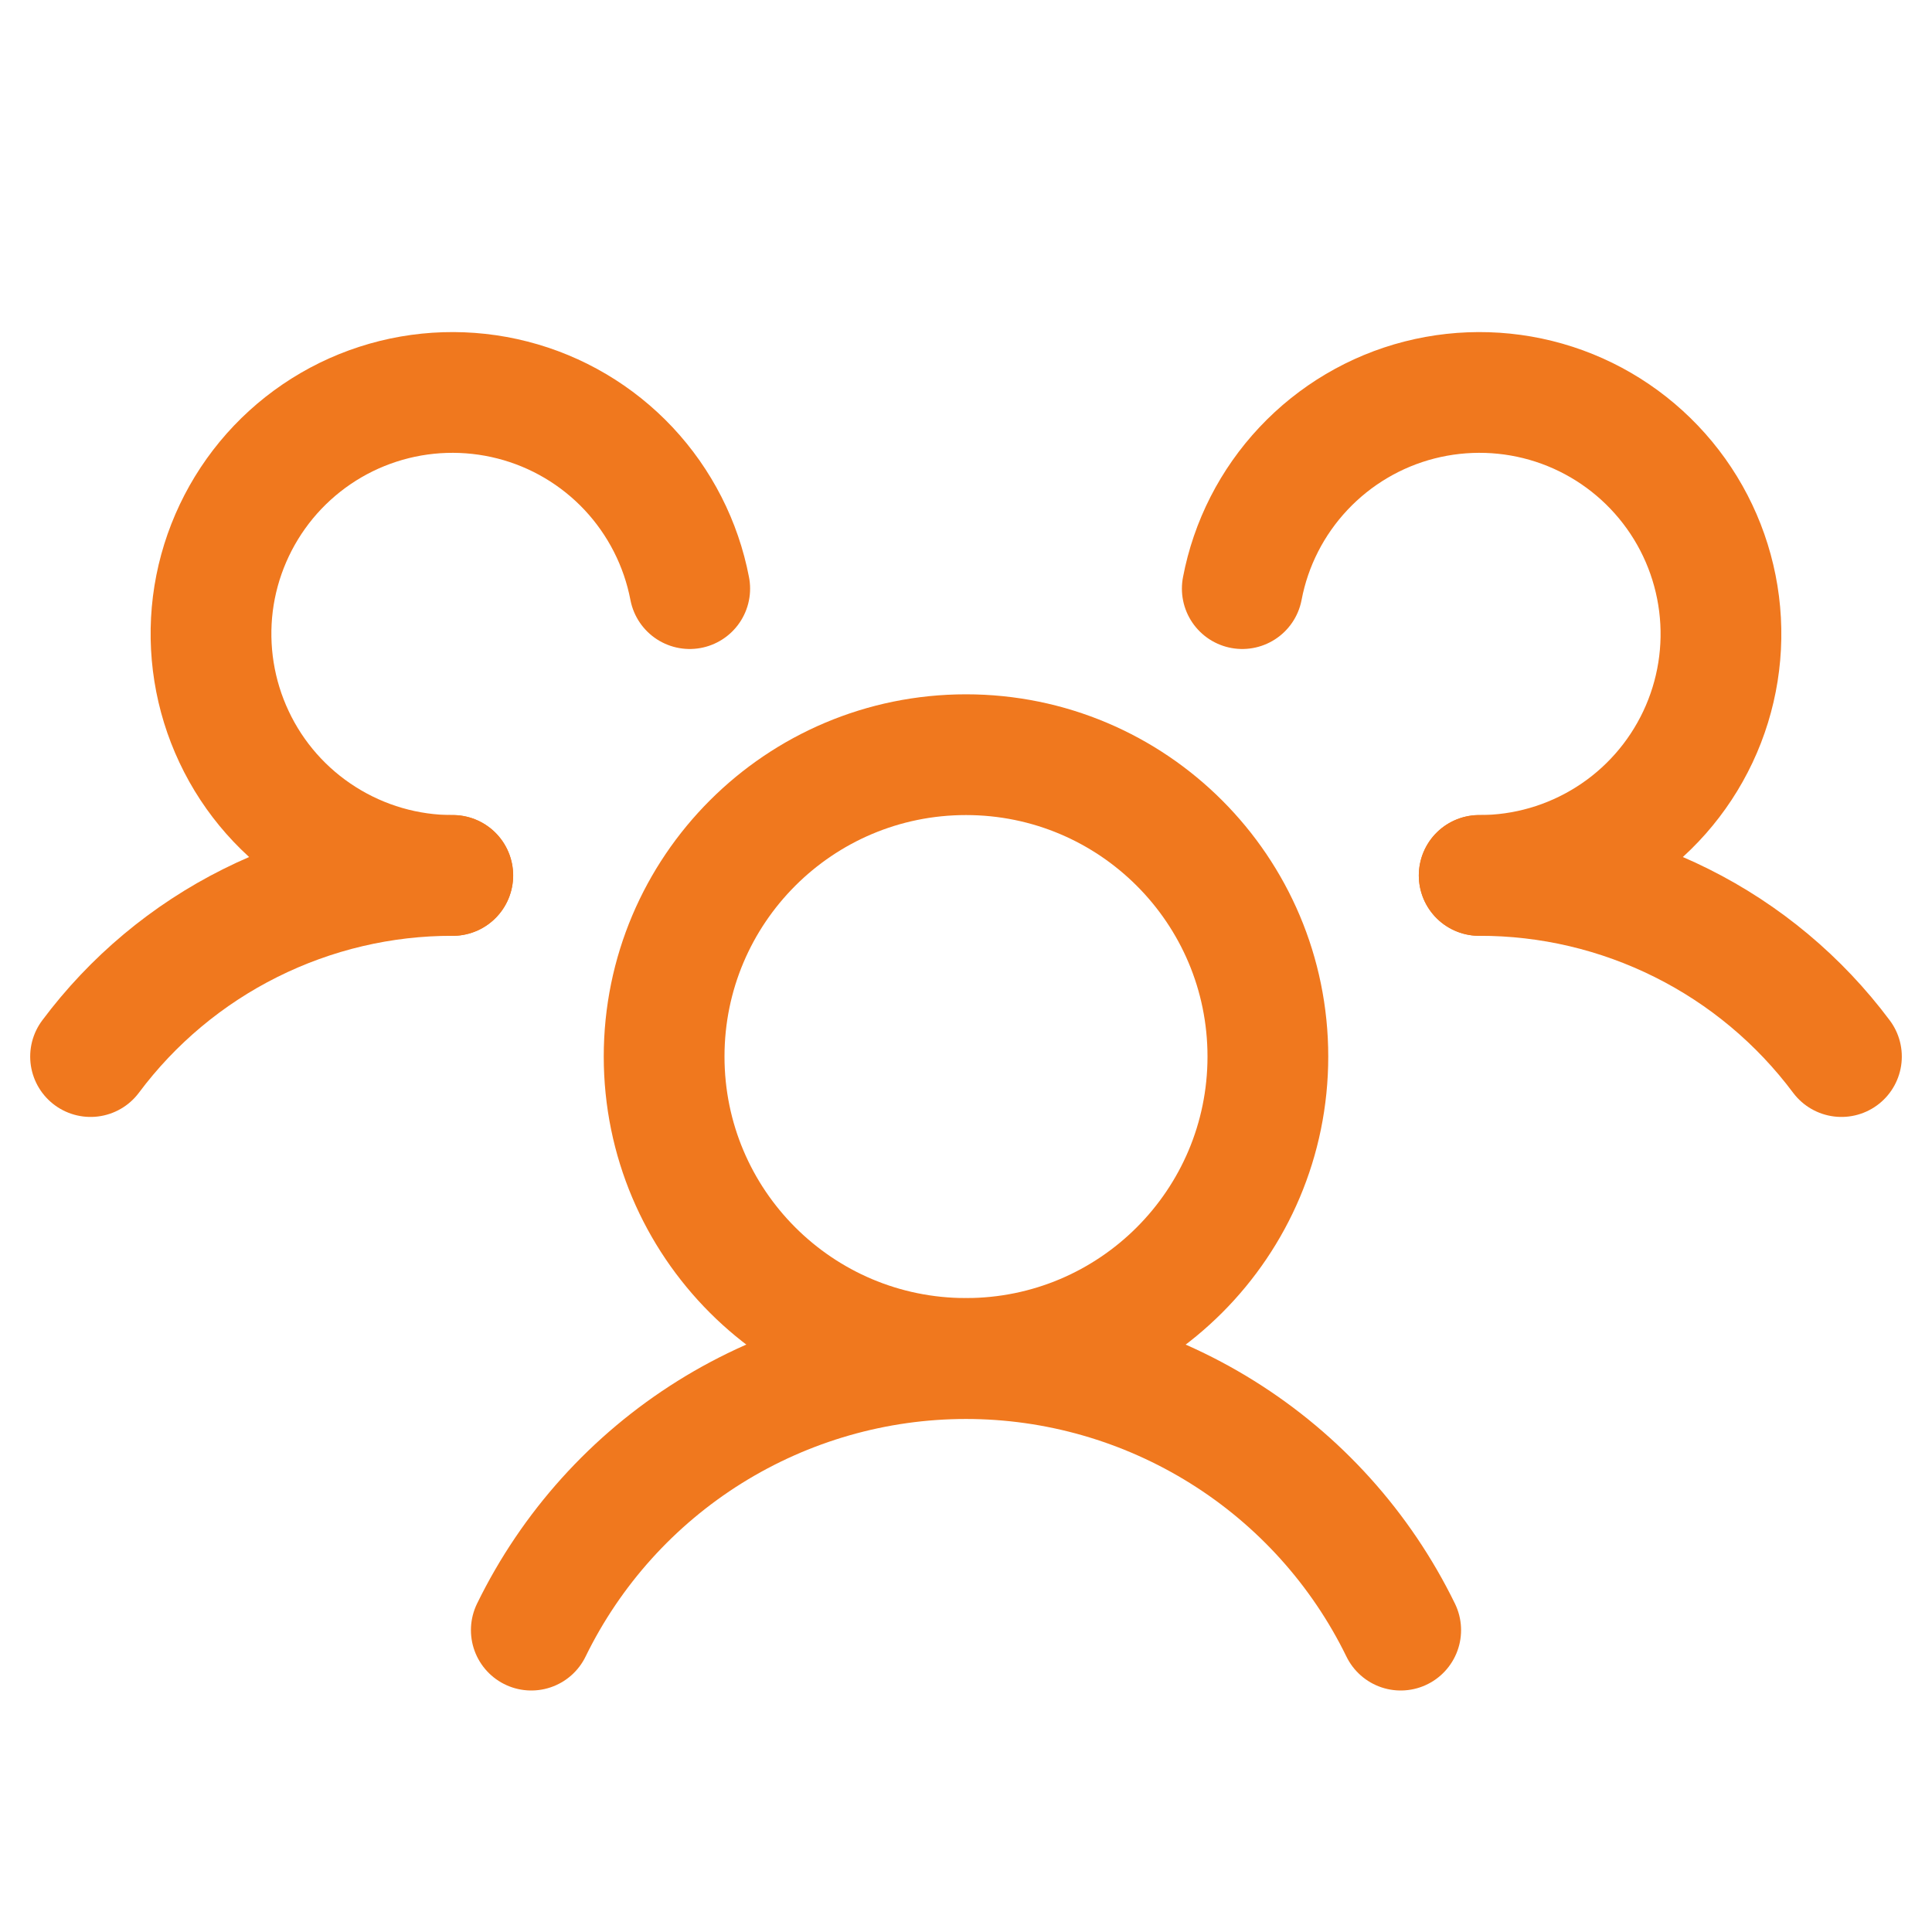
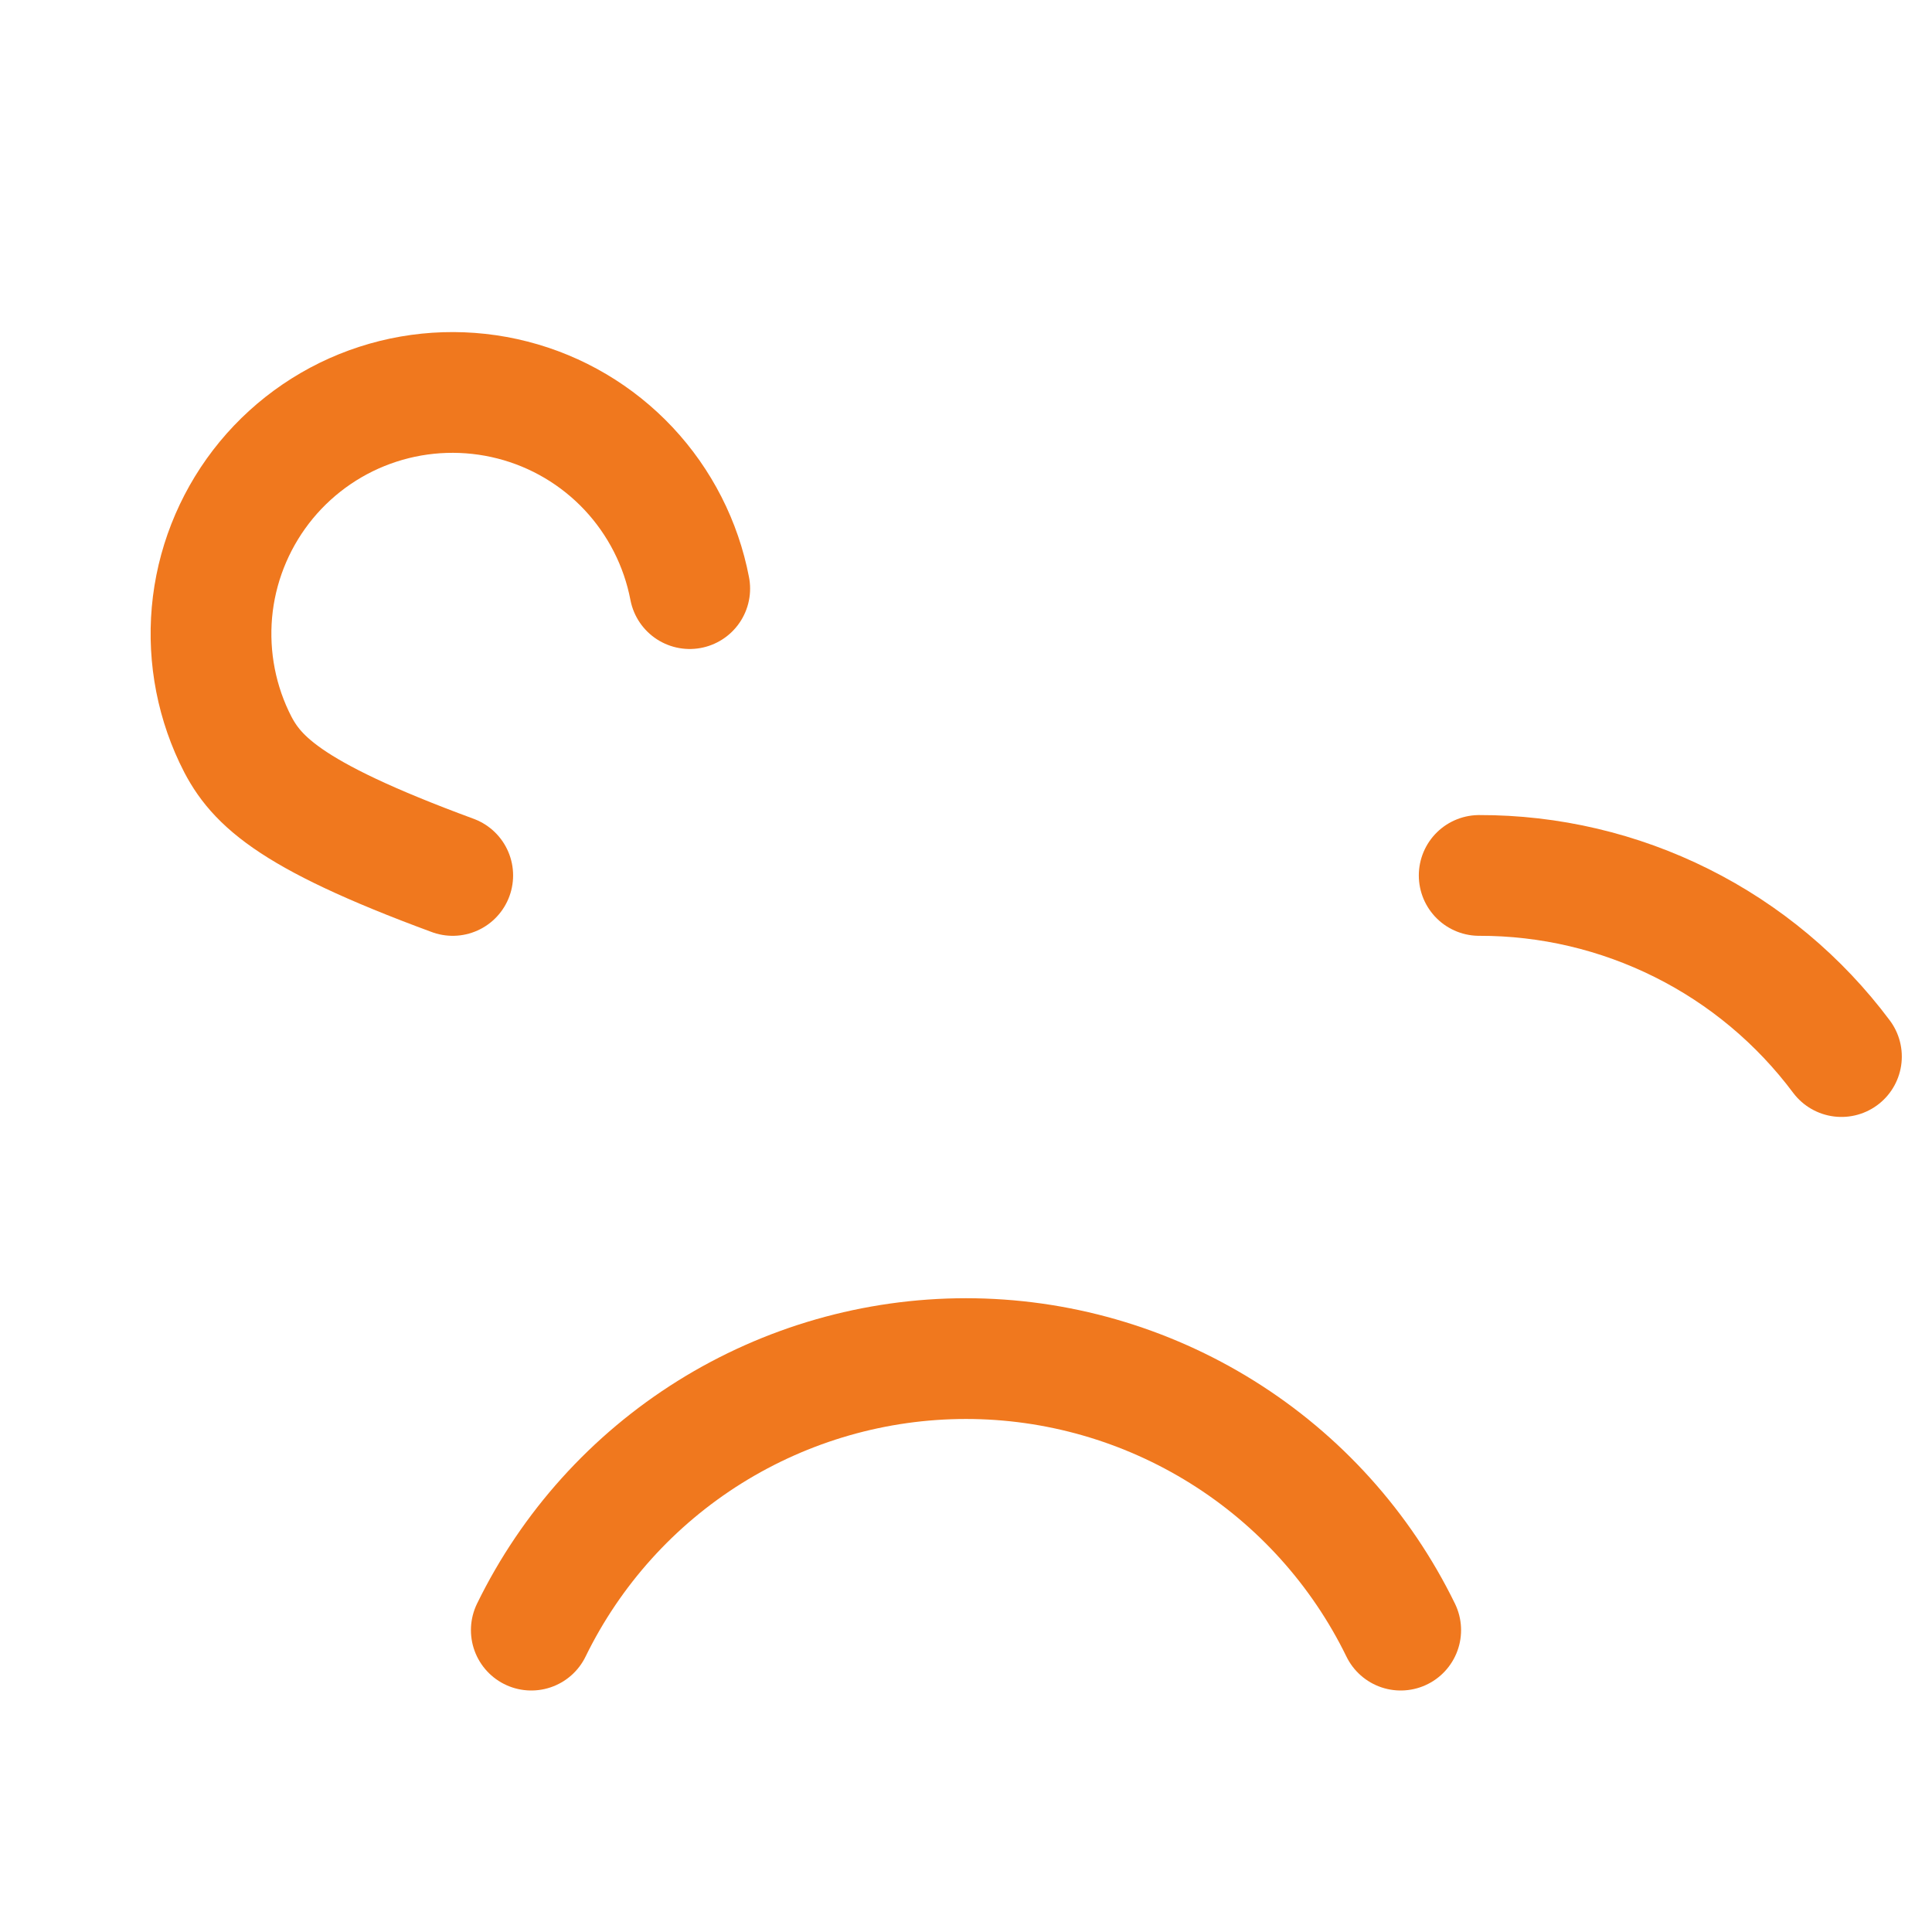
<svg xmlns="http://www.w3.org/2000/svg" width="24" height="24" viewBox="0 0 24 24" fill="none">
-   <path d="M12 16.875C14.071 16.875 15.75 15.196 15.75 13.125C15.75 11.054 14.071 9.375 12 9.375C9.929 9.375 8.25 11.054 8.25 13.125C8.25 15.196 9.929 16.875 12 16.875Z" stroke="#F0781E" stroke-width="1.5" stroke-linecap="round" stroke-linejoin="round" />
  <path d="M18.375 10.875C19.248 10.873 20.11 11.076 20.892 11.467C21.673 11.857 22.352 12.425 22.875 13.125" stroke="#F0781E" stroke-width="1.5" stroke-linecap="round" stroke-linejoin="round" />
-   <path d="M1.125 13.125C1.648 12.425 2.327 11.857 3.108 11.467C3.89 11.076 4.751 10.873 5.625 10.875" stroke="#F0781E" stroke-width="1.5" stroke-linecap="round" stroke-linejoin="round" />
  <path d="M6.6 20.25C7.094 19.238 7.862 18.386 8.816 17.79C9.771 17.194 10.874 16.877 12 16.877C13.125 16.877 14.228 17.194 15.183 17.79C16.138 18.386 16.906 19.238 17.4 20.25" stroke="#F0781E" stroke-width="1.5" stroke-linecap="round" stroke-linejoin="round" />
-   <path d="M5.624 10.875C5.055 10.876 4.497 10.714 4.016 10.409C3.535 10.105 3.15 9.669 2.908 9.154C2.665 8.639 2.574 8.066 2.644 7.501C2.715 6.936 2.946 6.403 3.308 5.964C3.671 5.525 4.151 5.198 4.693 5.022C5.234 4.846 5.815 4.828 6.366 4.969C6.918 5.11 7.418 5.406 7.808 5.821C8.197 6.236 8.461 6.753 8.568 7.312" stroke="#F0781E" stroke-width="1.5" stroke-linecap="round" stroke-linejoin="round" />
-   <path d="M15.432 7.312C15.538 6.753 15.802 6.236 16.192 5.821C16.582 5.406 17.082 5.11 17.633 4.969C18.185 4.828 18.765 4.846 19.307 5.022C19.848 5.198 20.328 5.525 20.691 5.964C21.054 6.403 21.284 6.936 21.355 7.501C21.426 8.066 21.335 8.639 21.092 9.154C20.849 9.669 20.465 10.105 19.984 10.409C19.503 10.714 18.945 10.876 18.375 10.875" stroke="#F0781E" stroke-width="1.5" stroke-linecap="round" stroke-linejoin="round" />
+   <path d="M5.624 10.875C3.535 10.105 3.15 9.669 2.908 9.154C2.665 8.639 2.574 8.066 2.644 7.501C2.715 6.936 2.946 6.403 3.308 5.964C3.671 5.525 4.151 5.198 4.693 5.022C5.234 4.846 5.815 4.828 6.366 4.969C6.918 5.11 7.418 5.406 7.808 5.821C8.197 6.236 8.461 6.753 8.568 7.312" stroke="#F0781E" stroke-width="1.5" stroke-linecap="round" stroke-linejoin="round" />
</svg>